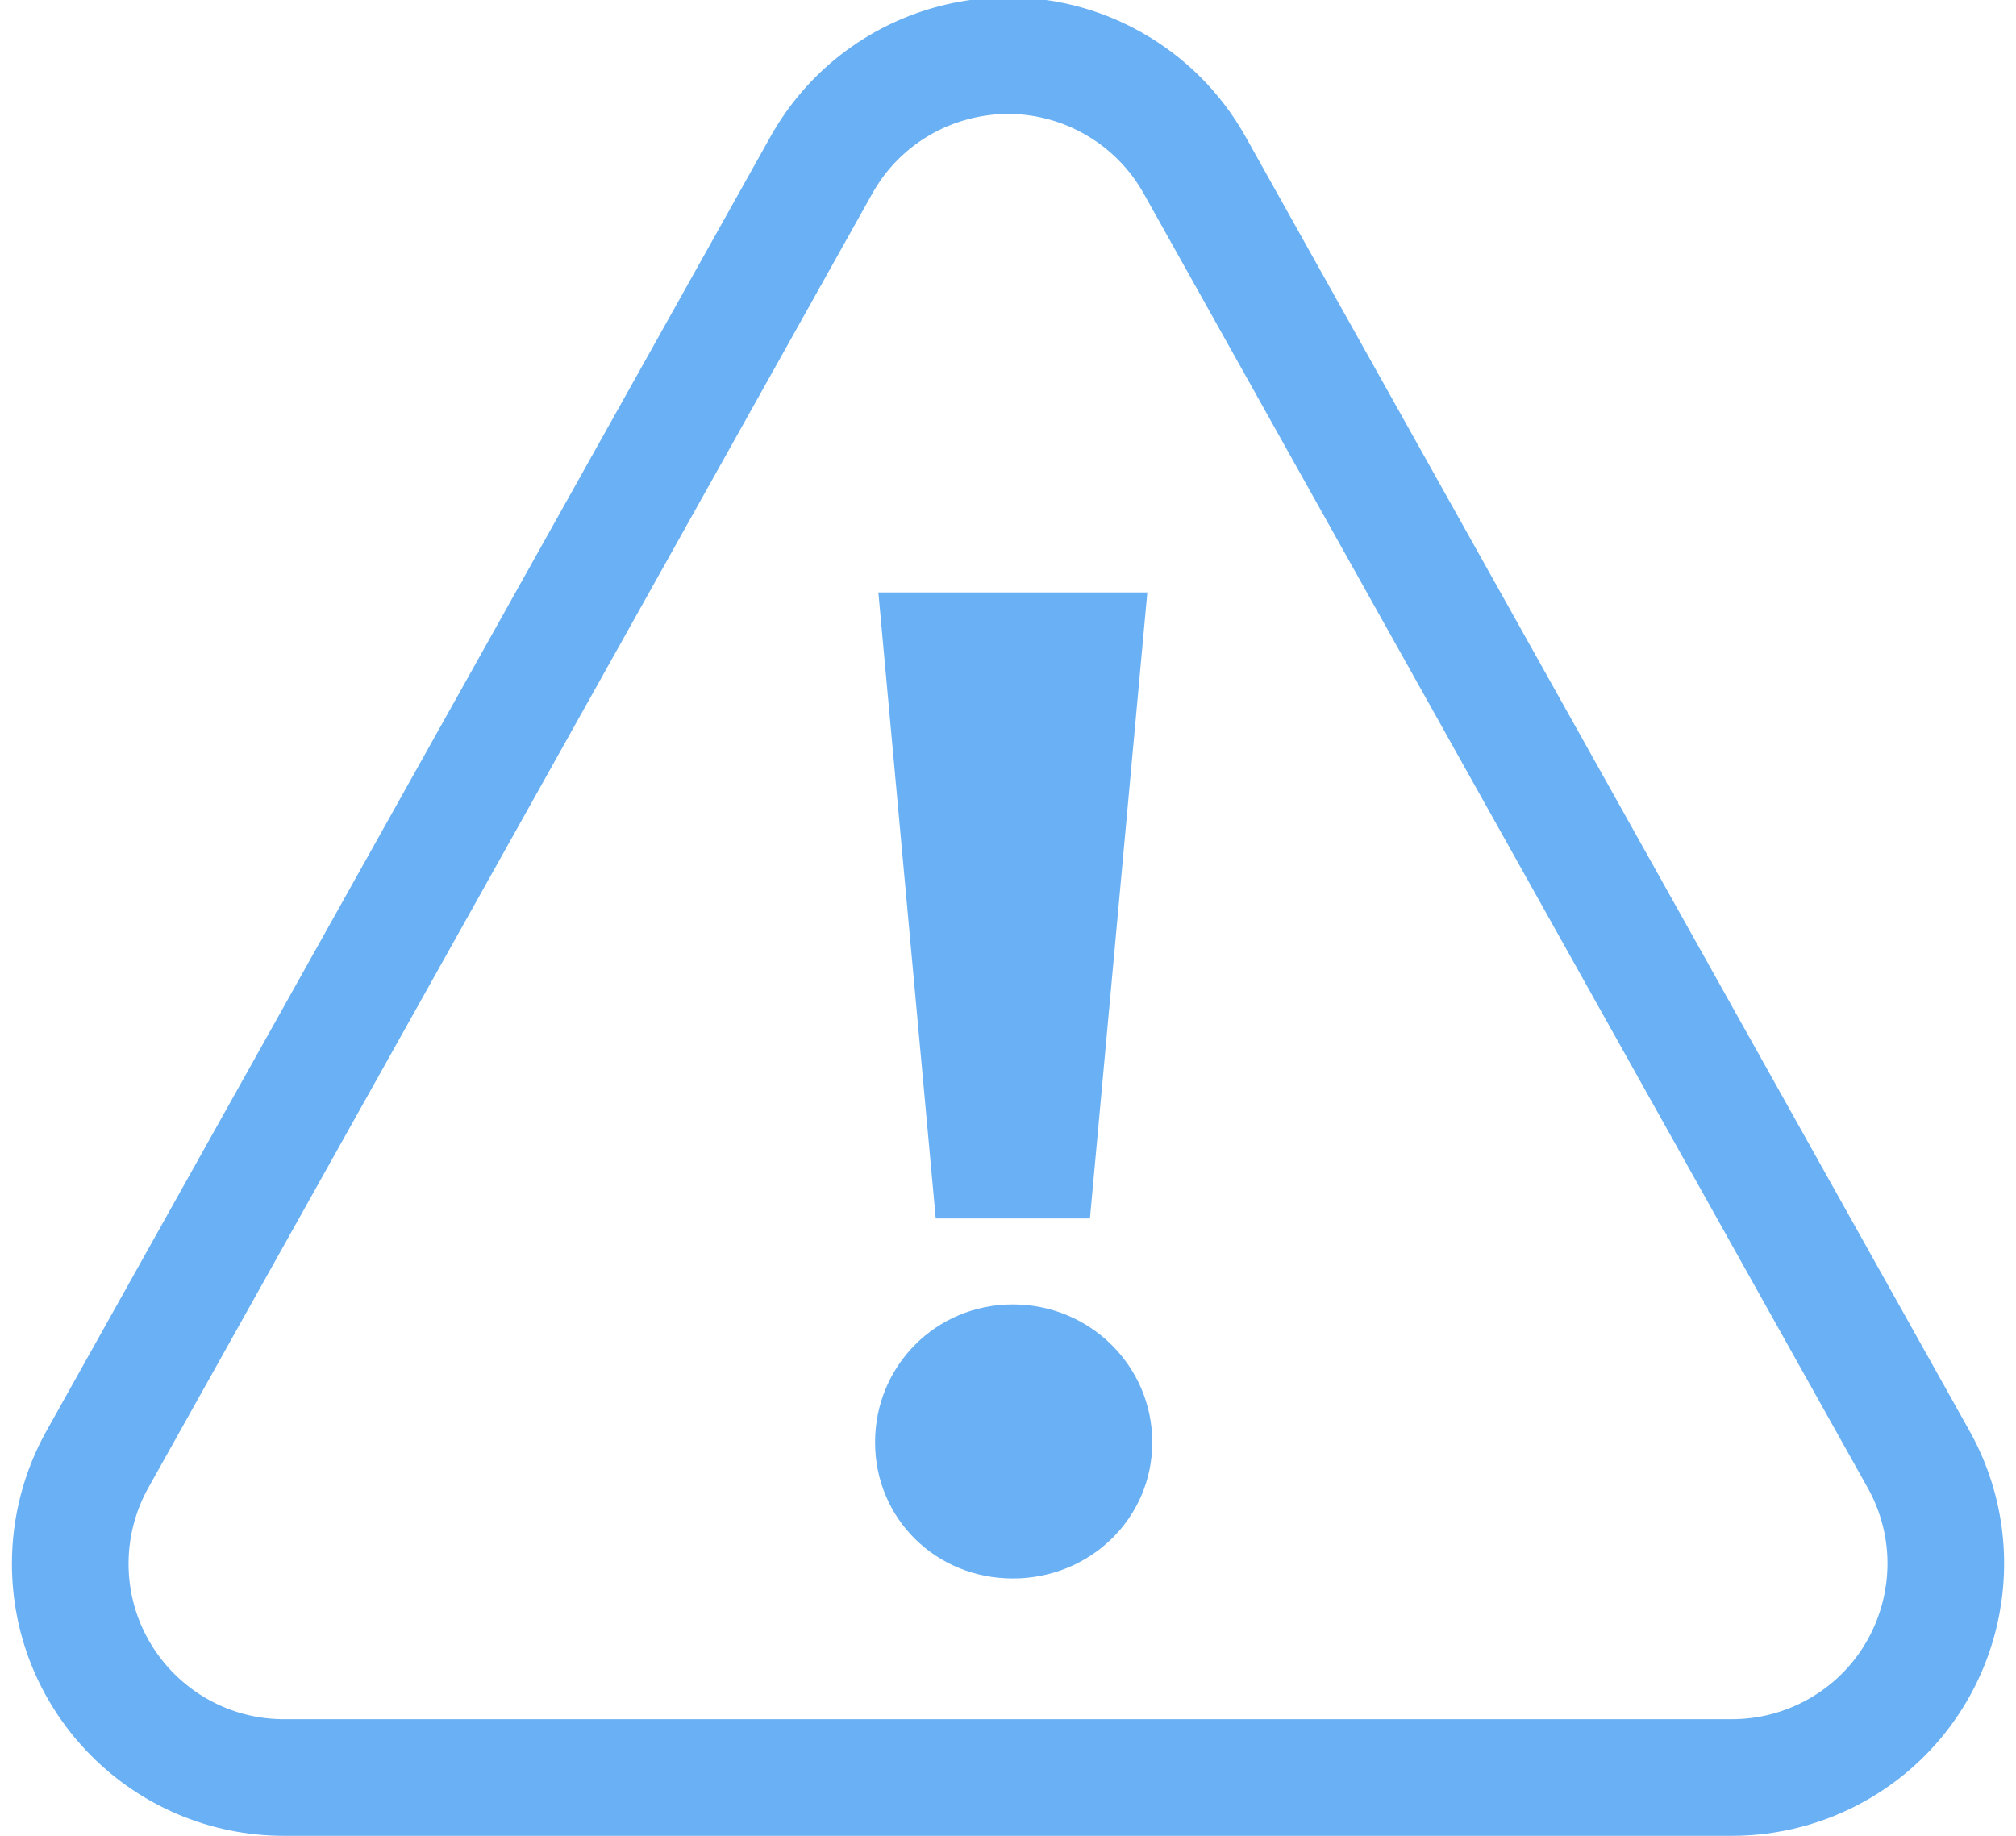
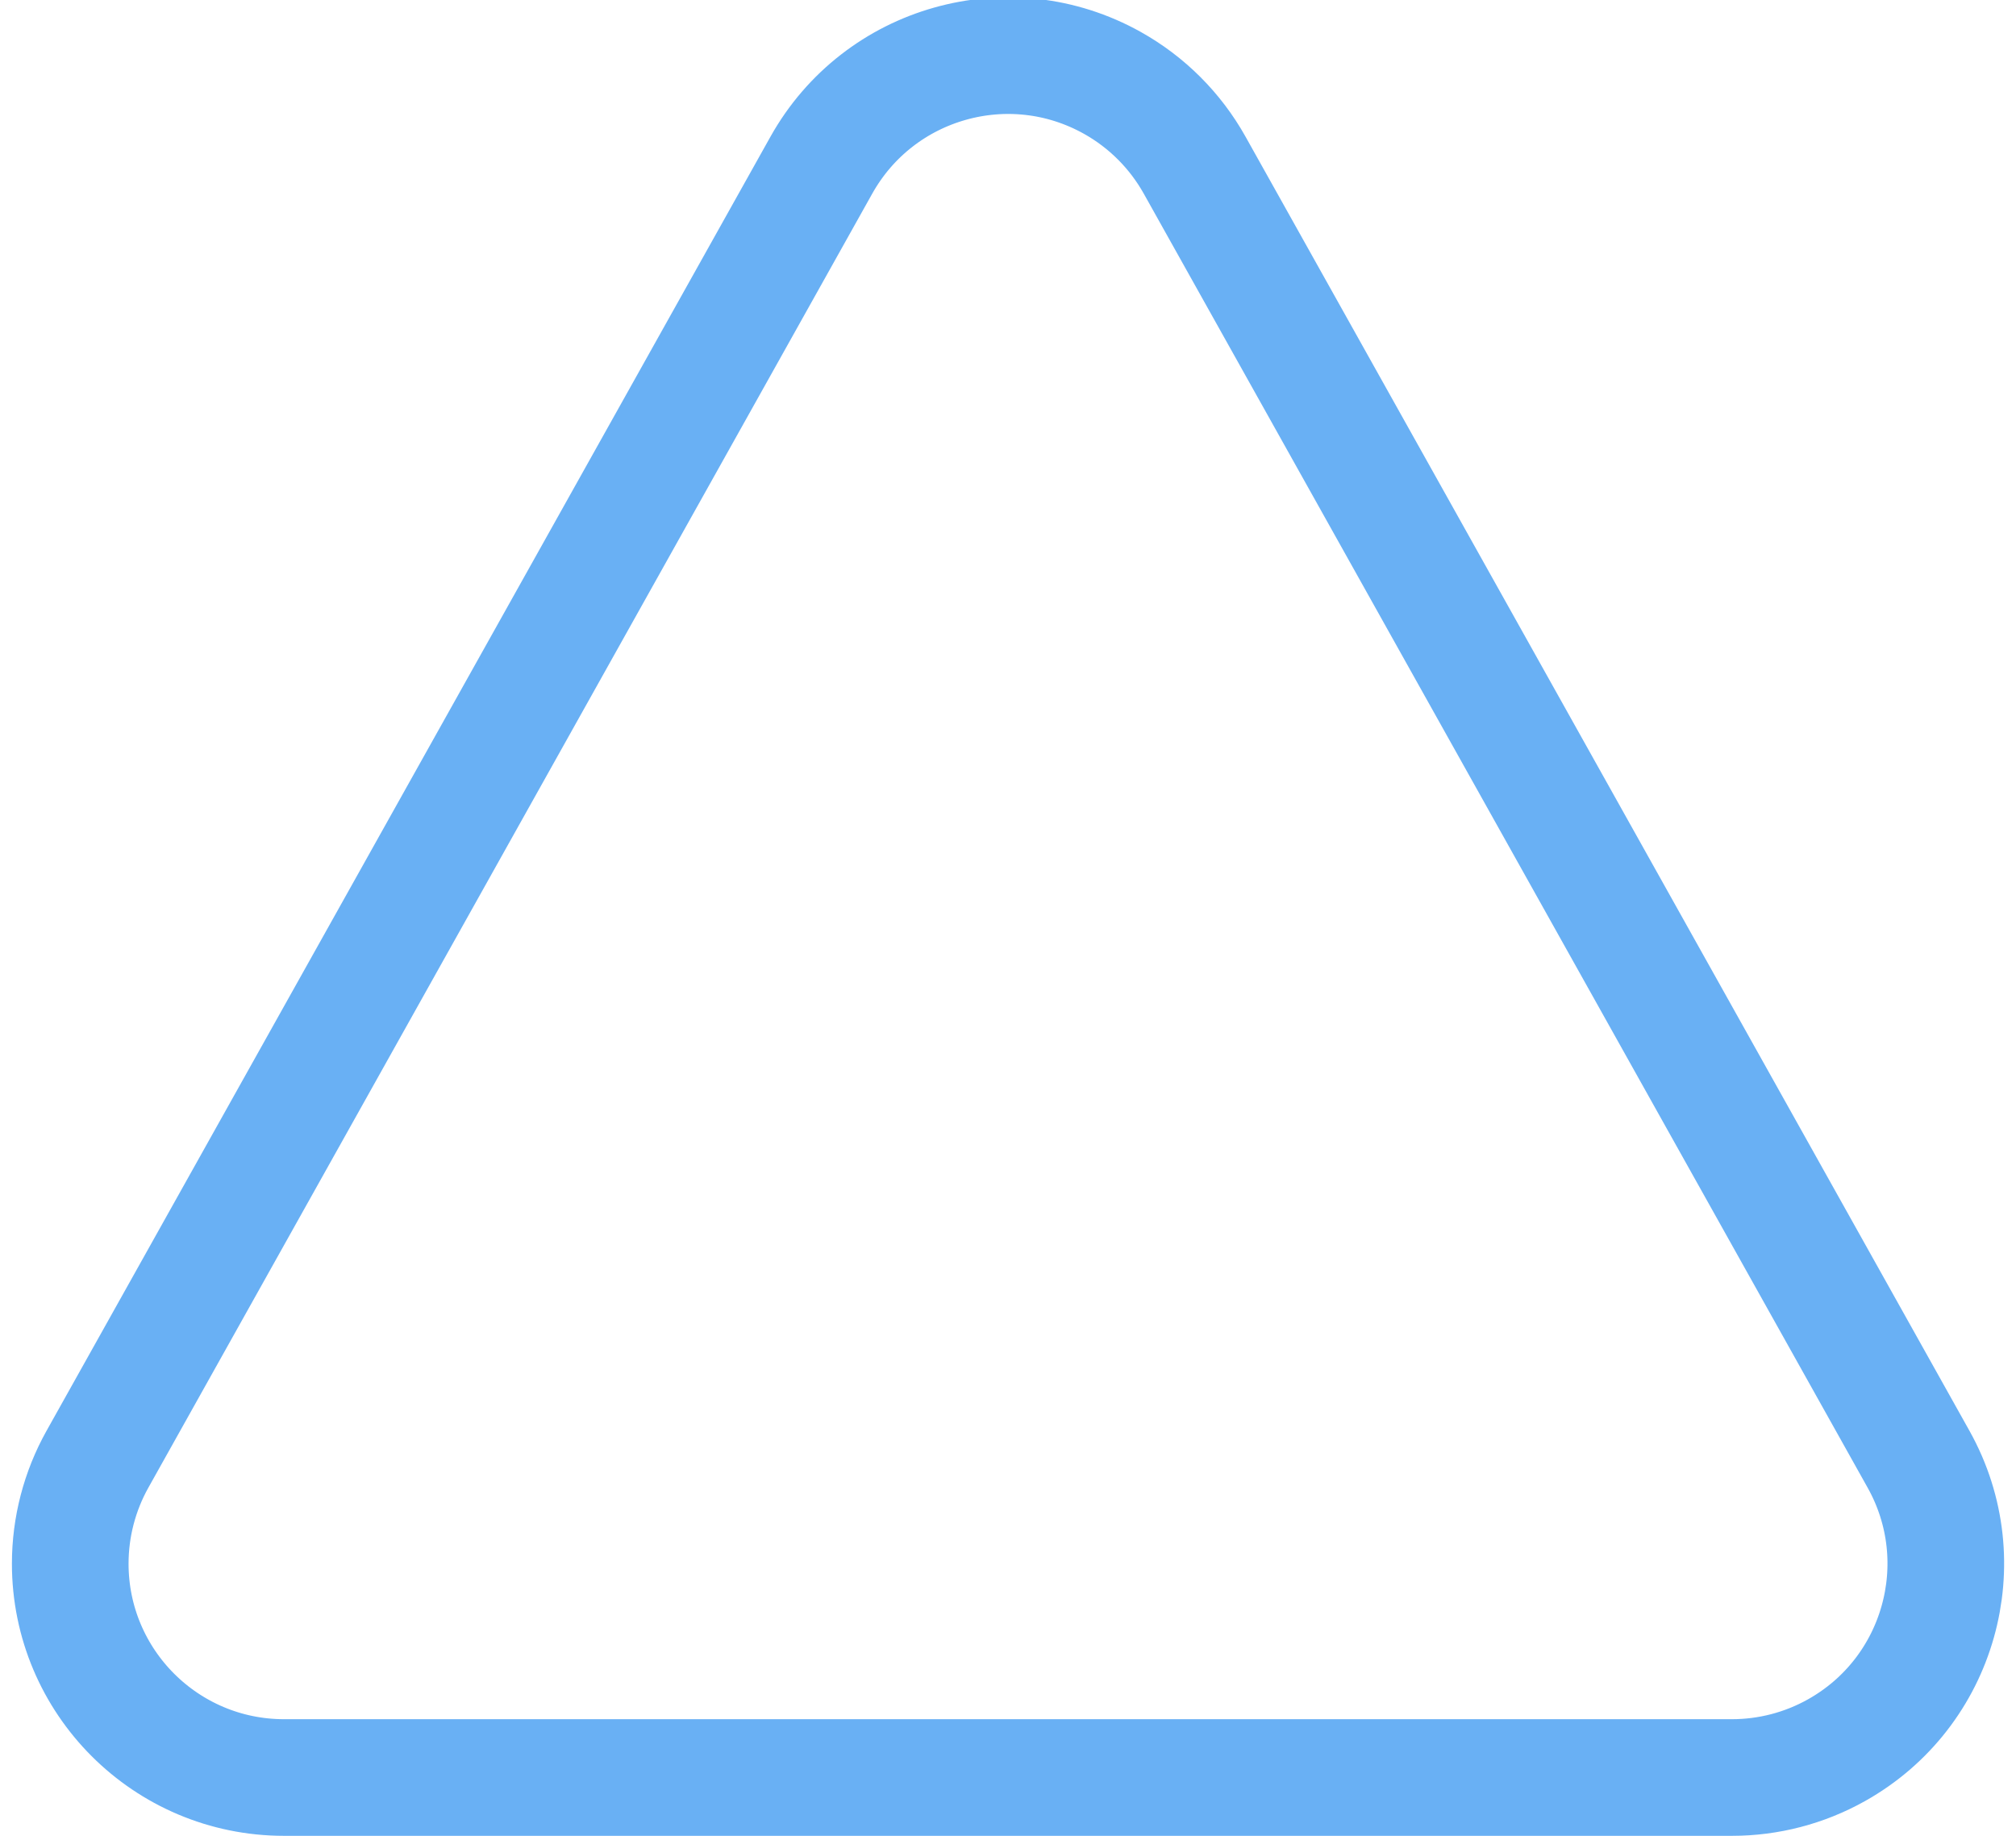
<svg xmlns="http://www.w3.org/2000/svg" width="56px" height="51px" viewBox="0 0 56 51" version="1.1">
  <title>Artboard</title>
  <g id="Artboard" stroke="none" stroke-width="1" fill="none" fill-rule="evenodd">
    <g id="Group-29" transform="translate(-5, -8)">
      <path d="M31.385,9.771 C32.847,9.357 34.468,9.502 35.9,10.303 C36.858,10.839 37.648,11.629 38.184,12.587 L58.294,48.54 C59.094,49.972 59.239,51.593 58.825,53.055 C58.412,54.518 57.441,55.823 56.009,56.624 C55.123,57.12 54.125,57.38 53.109,57.38 L12.891,57.38 C11.25,57.38 9.765,56.715 8.69,55.64 C7.616,54.565 6.951,53.08 6.951,51.44 C6.951,50.425 7.211,49.426 7.706,48.54 L27.816,12.587 C28.617,11.156 29.922,10.184 31.385,9.771 Z" id="Triangle" stroke="#69B0F4" stroke-width="3.24" />
      <g id="!" transform="translate(29.308, 24.458)" fill="#69B0F4" fill-rule="nonzero">
-         <path d="M7.562,0 L0.091,0 L1.685,17.391 L5.968,17.391 L7.562,0 Z M0,23.609 C0,25.726 1.685,27.393 3.827,27.393 C5.968,27.393 7.699,25.726 7.699,23.609 C7.699,21.491 5.968,19.779 3.827,19.779 C1.685,19.779 0,21.491 0,23.609 Z" id="Shape" />
-       </g>
+         </g>
    </g>
  </g>
</svg>